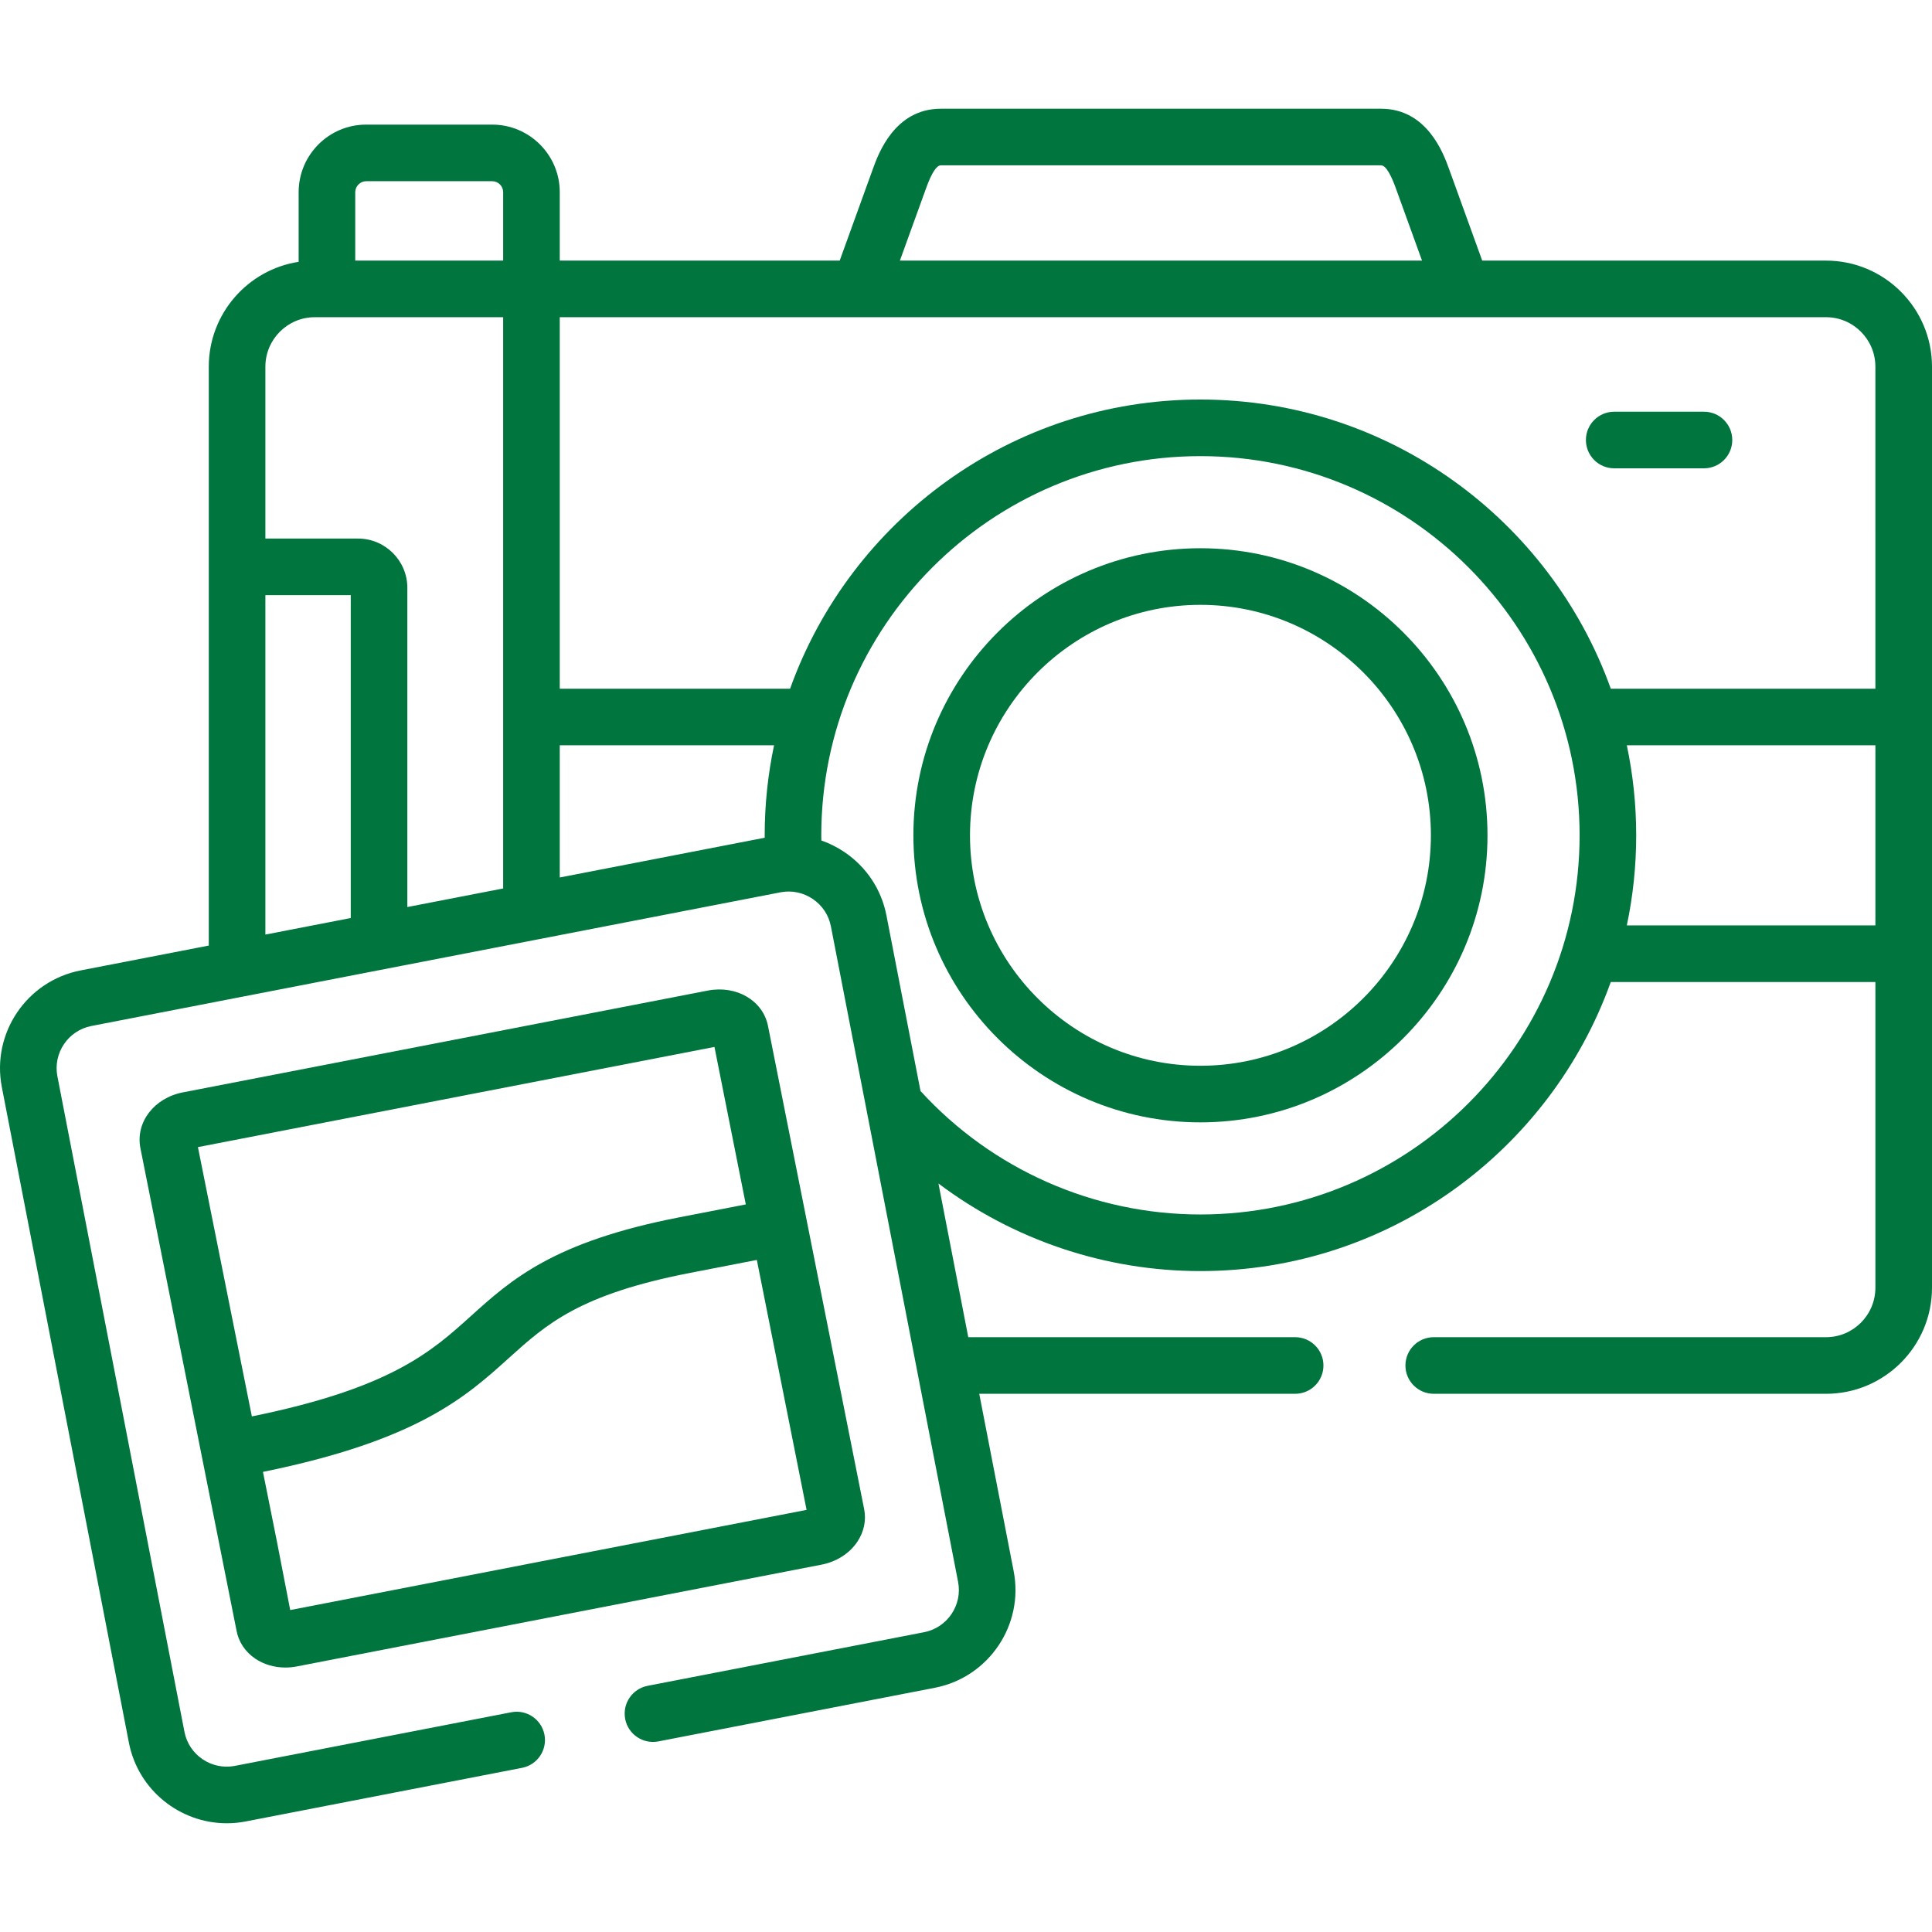
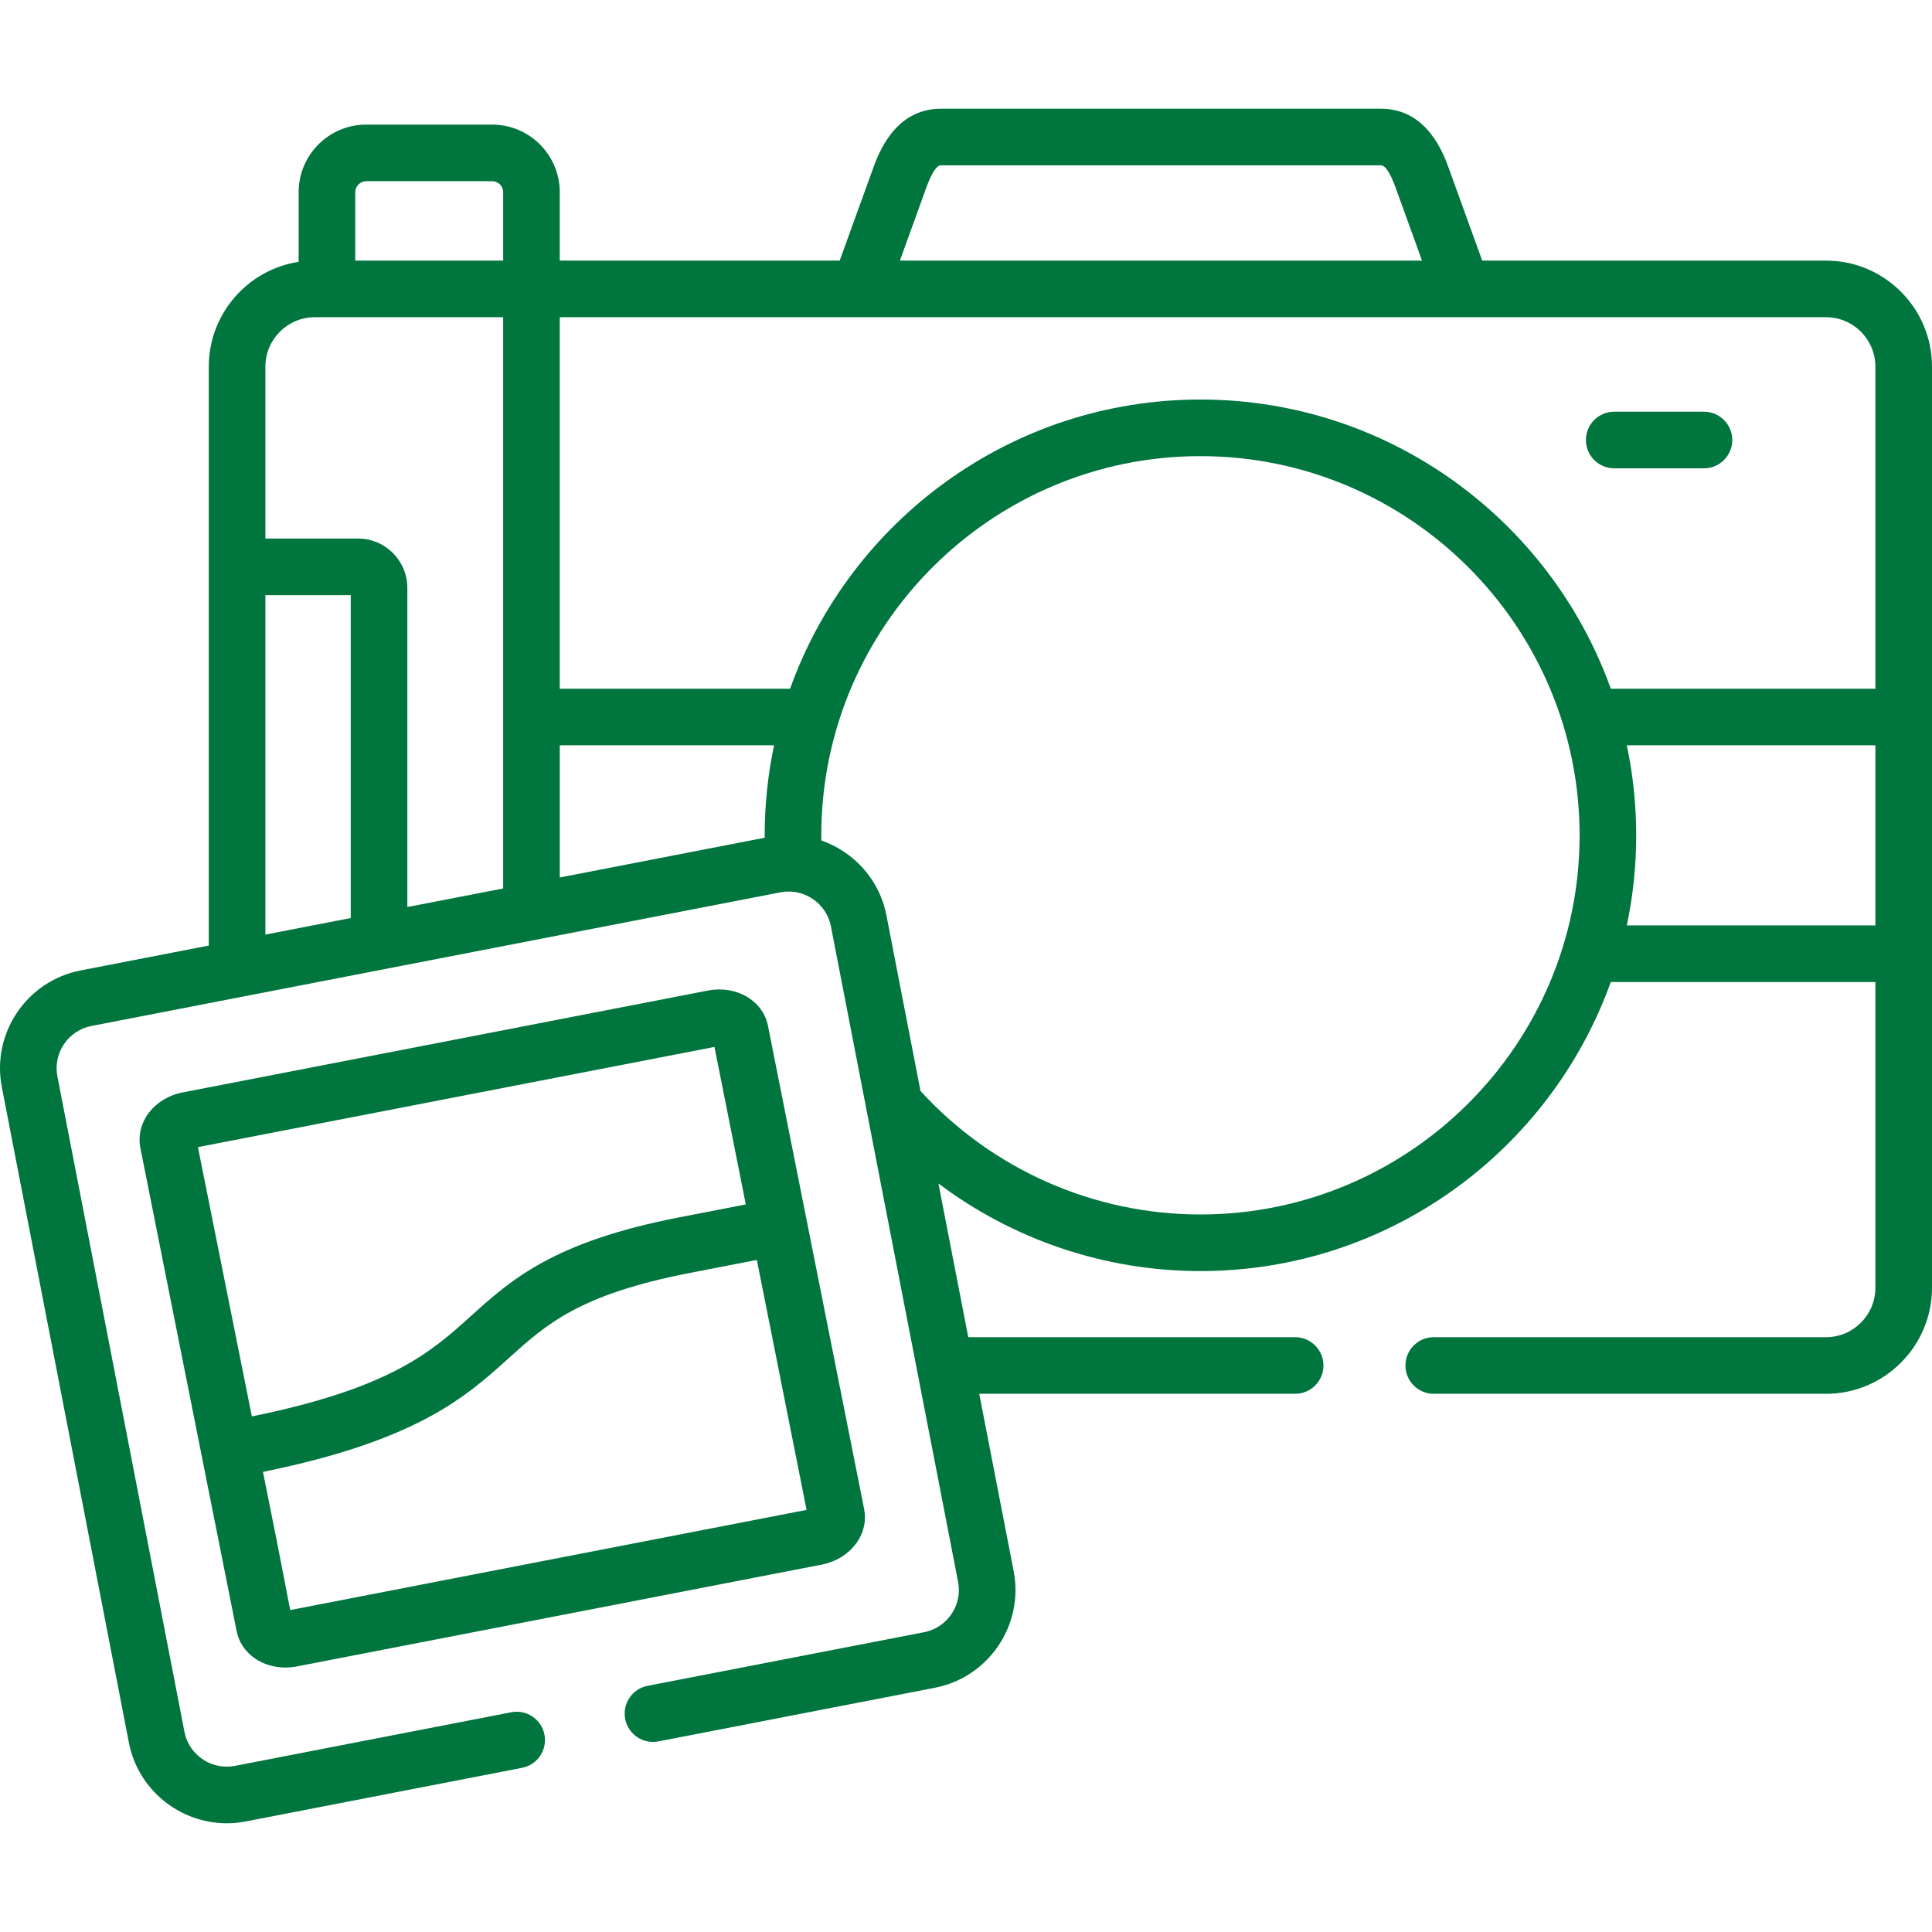
<svg xmlns="http://www.w3.org/2000/svg" version="1.1" id="Capa_1" x="0px" y="0px" width="512px" height="512px" viewBox="0 0 512 512" enable-background="new 0 0 512 512" xml:space="preserve">
  <g>
    <path fill="#00753E" d="M451.569,109.109h-23.784c-4.143,0-7.5,3.357-7.5,7.5s3.357,7.5,7.5,7.5h23.784c4.144,0,7.5-3.357,7.5-7.5   S455.711,109.109,451.569,109.109z" />
-     <path fill="#00753E" d="M318.115,145.29c-41.938,0-76.057,34.133-76.057,76.087c0,41.939,34.118,76.059,76.057,76.059   c41.954,0,76.086-34.119,76.086-76.059C394.201,179.423,360.07,145.29,318.115,145.29z M318.115,282.438   c-33.666,0-61.057-27.392-61.057-61.06c0-33.683,27.39-61.088,61.057-61.088c33.683,0,61.086,27.404,61.086,61.088   C379.201,255.045,351.799,282.438,318.115,282.438z" />
    <path fill="#00753E" d="M483.915,69.063H392.8l-8.82-24.376c-1.422-3.926-5.75-15.872-17.977-15.872H249.329   c-12.229,0-16.557,11.946-17.979,15.875l-8.819,24.373h-74.188V50.932c0-9.874-8.033-17.907-17.907-17.907H97.022   c-9.857,0-17.878,8.033-17.878,17.907v18.455C65.677,71.453,55.33,83.127,55.33,97.176v153.409l-33.98,6.591   c-14.285,2.784-23.642,16.663-20.861,30.93L34.164,461.85c2.458,12.57,13.548,21.335,25.933,21.335c1.648,0,3.32-0.154,4.997-0.478   l73.256-14.213c4.066-0.788,6.723-4.726,5.935-8.791c-0.789-4.066-4.728-6.727-8.791-5.935l-73.243,14.21   c-6.172,1.191-12.163-2.854-13.363-8.994l-33.675-173.74c-1.2-6.157,2.841-12.143,9-13.346l182.655-35.431   c2.962-0.567,5.986,0.059,8.52,1.77c2.532,1.711,4.24,4.284,4.811,7.259l33.703,173.709c1.2,6.157-2.841,12.143-9,13.345   l-73.284,14.213c-4.066,0.789-6.724,4.726-5.936,8.791c0.789,4.066,4.725,6.721,8.791,5.937l73.291-14.216   c14.285-2.784,23.642-16.663,20.861-30.932l-9.114-46.973h83.715c4.143,0,7.5-3.357,7.5-7.5s-3.357-7.5-7.5-7.5H256.6   l-7.903-40.734c19.849,14.934,44.172,23.213,69.417,23.213c50.05,0,92.759-31.996,108.756-76.602H497v81.009   c0,7.231-5.869,13.114-13.084,13.114H379.955c-4.143,0-7.5,3.357-7.5,7.5s3.357,7.5,7.5,7.5h103.961   c15.484,0,28.084-12.612,28.084-28.114V97.176C512,81.674,499.401,69.063,483.915,69.063L483.915,69.063z M245.454,49.797   c1.437-3.969,2.74-5.981,3.875-5.981h116.674c1.41,0,2.886,3.253,3.872,5.978l6.974,19.269H238.482L245.454,49.797z    M202.65,221.378c0,0.21,0.011,0.419,0.012,0.628l-54.318,10.537v-35.032h56.792C203.51,205.215,202.65,213.197,202.65,221.378z    M94.143,50.932c0-1.576,1.318-2.907,2.878-2.907h33.414c1.604,0,2.907,1.304,2.907,2.907v18.131H94.143V50.932z M70.33,97.176   c0-7.23,5.87-13.113,13.084-13.113h3.229h46.699v151.389l-25.39,4.925v-84.588c0-7.204-5.86-13.064-13.064-13.064H70.33V97.176z    M70.33,157.725h22.622v85.562l-22.622,4.388V157.725z M318.115,321.848c-28.238,0-55.153-11.902-74.171-32.715l-9.018-46.48   c-1.326-6.903-5.283-12.885-11.141-16.844c-1.927-1.301-3.98-2.325-6.114-3.073c-0.006-0.453-0.024-0.905-0.024-1.358   c0-55.415,45.07-100.498,100.467-100.498c55.414,0,100.496,45.084,100.496,100.498C418.612,276.777,373.53,321.848,318.115,321.848   z M496.999,245.246h-65.876c1.626-7.704,2.487-15.687,2.487-23.868c0-8.181-0.861-16.163-2.486-23.867h65.875V245.246z    M496.999,182.511h-70.124c-15.993-44.622-58.705-76.631-108.76-76.631c-50.041,0-92.742,32.01-108.732,76.631h-61.041V84.063   h79.45h159.744h96.378c7.216,0,13.084,5.883,13.084,13.113L496.999,182.511L496.999,182.511z" />
    <path fill="#00753E" d="M227.203,408.581c1.76-2.629,2.399-5.708,1.805-8.649l-25.49-128.088   c-1.354-6.699-8.347-10.792-15.929-9.336L48.462,289.492c-7.612,1.471-12.565,7.906-11.265,14.718l25.502,127.998   c0.565,2.962,2.315,5.568,4.93,7.34c2.287,1.55,5.099,2.365,8.011,2.365c0.995,0,2.002-0.095,3.004-0.289l139.099-26.983   C221.686,413.879,225.134,411.67,227.203,408.581z M66.745,375.363l-14.292-71.366l136.887-26.55l8.305,41.734l-17.551,3.408   c-33.474,6.491-44.587,16.516-55.334,26.209C114.351,358.188,103.599,367.878,66.745,375.363L66.745,375.363z M76.907,426.682   l-3.494-18.023l-3.724-18.592c40.935-8.332,53.75-19.875,65.117-30.129c10.068-9.08,18.763-16.924,48.146-22.621l17.619-3.424   l13.183,66.242L76.907,426.682z" />
  </g>
</svg>